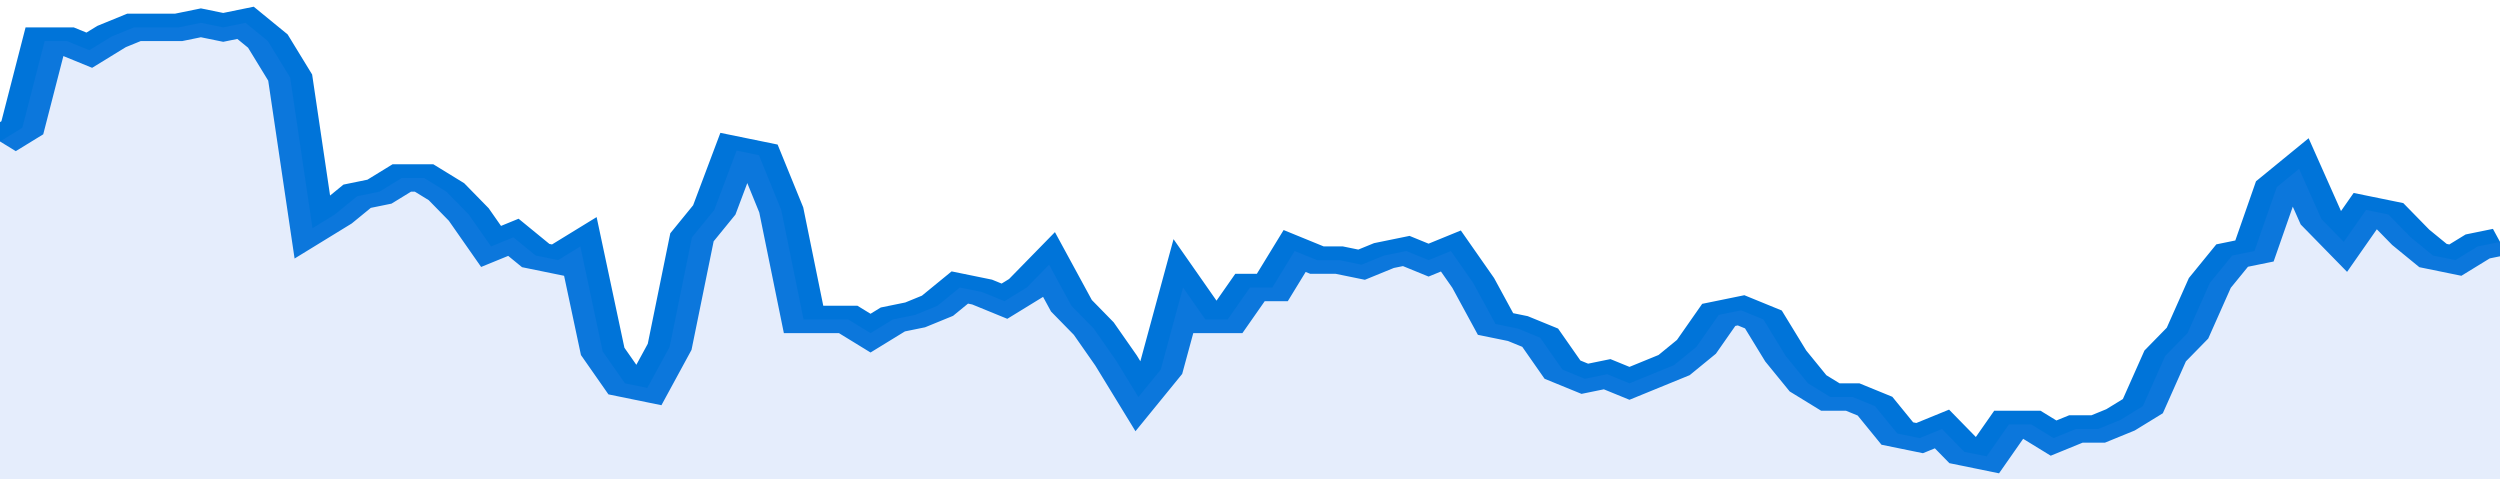
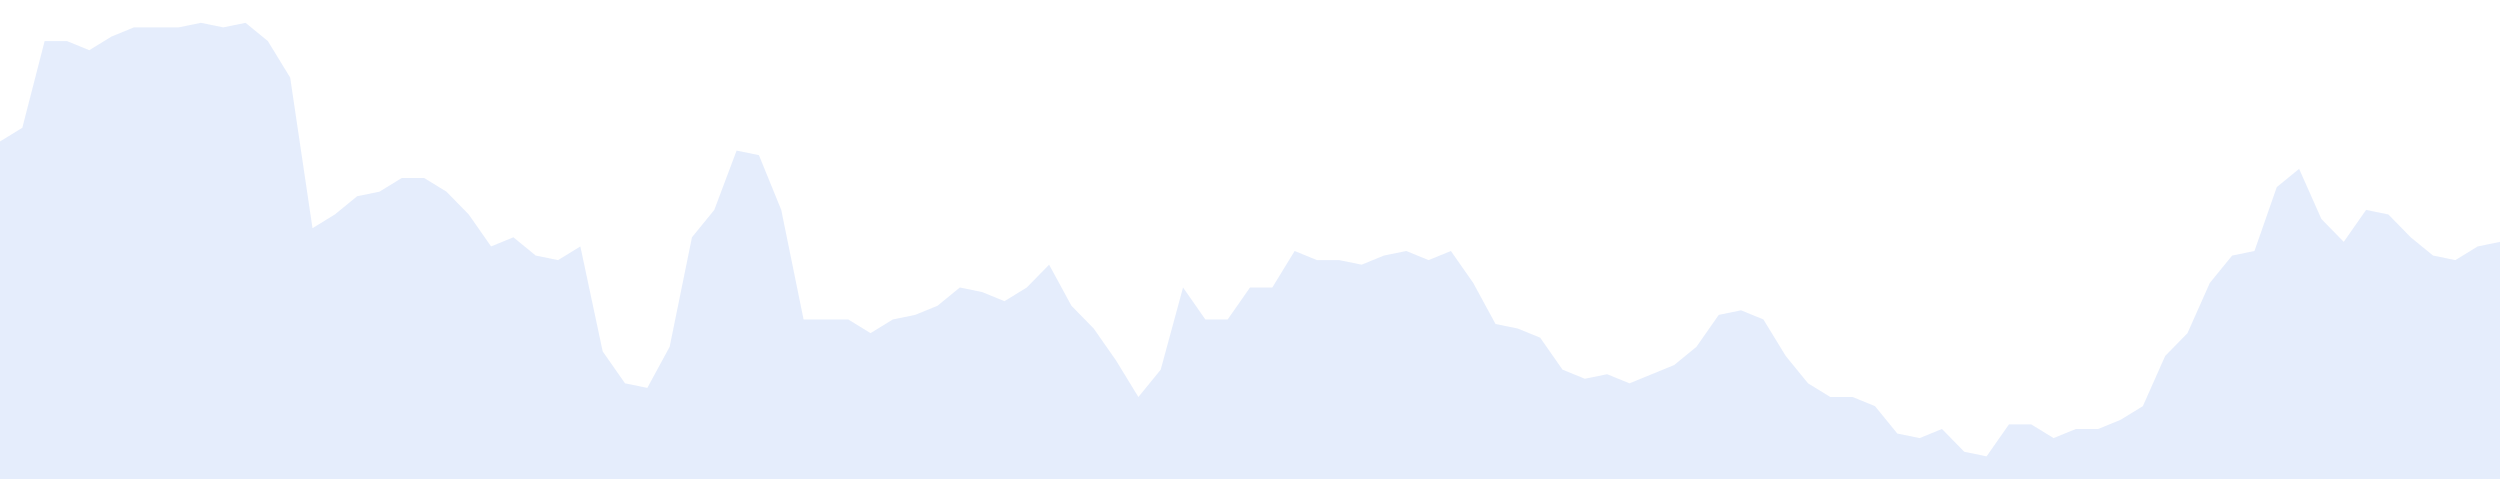
<svg xmlns="http://www.w3.org/2000/svg" viewBox="0 0 336 105" width="120" height="23" preserveAspectRatio="none">
-   <polyline fill="none" stroke="#0074d9" stroke-width="6" points="0, 31 3, 28 6, 9 9, 9 12, 11 15, 8 18, 6 21, 6 24, 6 27, 5 30, 6 33, 5 36, 9 39, 17 42, 50 45, 47 48, 43 51, 42 54, 39 57, 39 60, 42 63, 47 66, 54 69, 52 72, 56 75, 57 78, 54 81, 77 84, 84 87, 85 90, 76 93, 52 96, 46 99, 33 102, 34 105, 46 108, 70 111, 70 114, 70 117, 73 120, 70 123, 69 126, 67 129, 63 132, 64 135, 66 138, 63 141, 58 144, 67 147, 72 150, 79 153, 87 156, 81 159, 63 162, 70 165, 70 168, 63 171, 63 174, 55 177, 57 180, 57 183, 58 186, 56 189, 55 192, 57 195, 55 198, 62 201, 71 204, 72 207, 74 210, 81 213, 83 216, 82 219, 84 222, 82 225, 80 228, 76 231, 69 234, 68 237, 70 240, 78 243, 84 246, 87 249, 87 252, 89 255, 95 258, 96 261, 94 264, 99 267, 100 270, 93 273, 93 276, 96 279, 94 282, 94 285, 92 288, 89 291, 78 294, 73 297, 62 300, 56 303, 55 306, 41 309, 37 312, 48 315, 53 318, 46 321, 47 324, 52 327, 56 330, 57 333, 54 336, 53 336, 53 "> </polyline>
  <polygon fill="#5085ec" opacity="0.15" points="0, 105 0, 31 3, 28 6, 9 9, 9 12, 11 15, 8 18, 6 21, 6 24, 6 27, 5 30, 6 33, 5 36, 9 39, 17 42, 50 45, 47 48, 43 51, 42 54, 39 57, 39 60, 42 63, 47 66, 54 69, 52 72, 56 75, 57 78, 54 81, 77 84, 84 87, 85 90, 76 93, 52 96, 46 99, 33 102, 34 105, 46 108, 70 111, 70 114, 70 117, 73 120, 70 123, 69 126, 67 129, 63 132, 64 135, 66 138, 63 141, 58 144, 67 147, 72 150, 79 153, 87 156, 81 159, 63 162, 70 165, 70 168, 63 171, 63 174, 55 177, 57 180, 57 183, 58 186, 56 189, 55 192, 57 195, 55 198, 62 201, 71 204, 72 207, 74 210, 81 213, 83 216, 82 219, 84 222, 82 225, 80 228, 76 231, 69 234, 68 237, 70 240, 78 243, 84 246, 87 249, 87 252, 89 255, 95 258, 96 261, 94 264, 99 267, 100 270, 93 273, 93 276, 96 279, 94 282, 94 285, 92 288, 89 291, 78 294, 73 297, 62 300, 56 303, 55 306, 41 309, 37 312, 48 315, 53 318, 46 321, 47 324, 52 327, 56 330, 57 333, 54 336, 53 336, 105 " />
</svg>